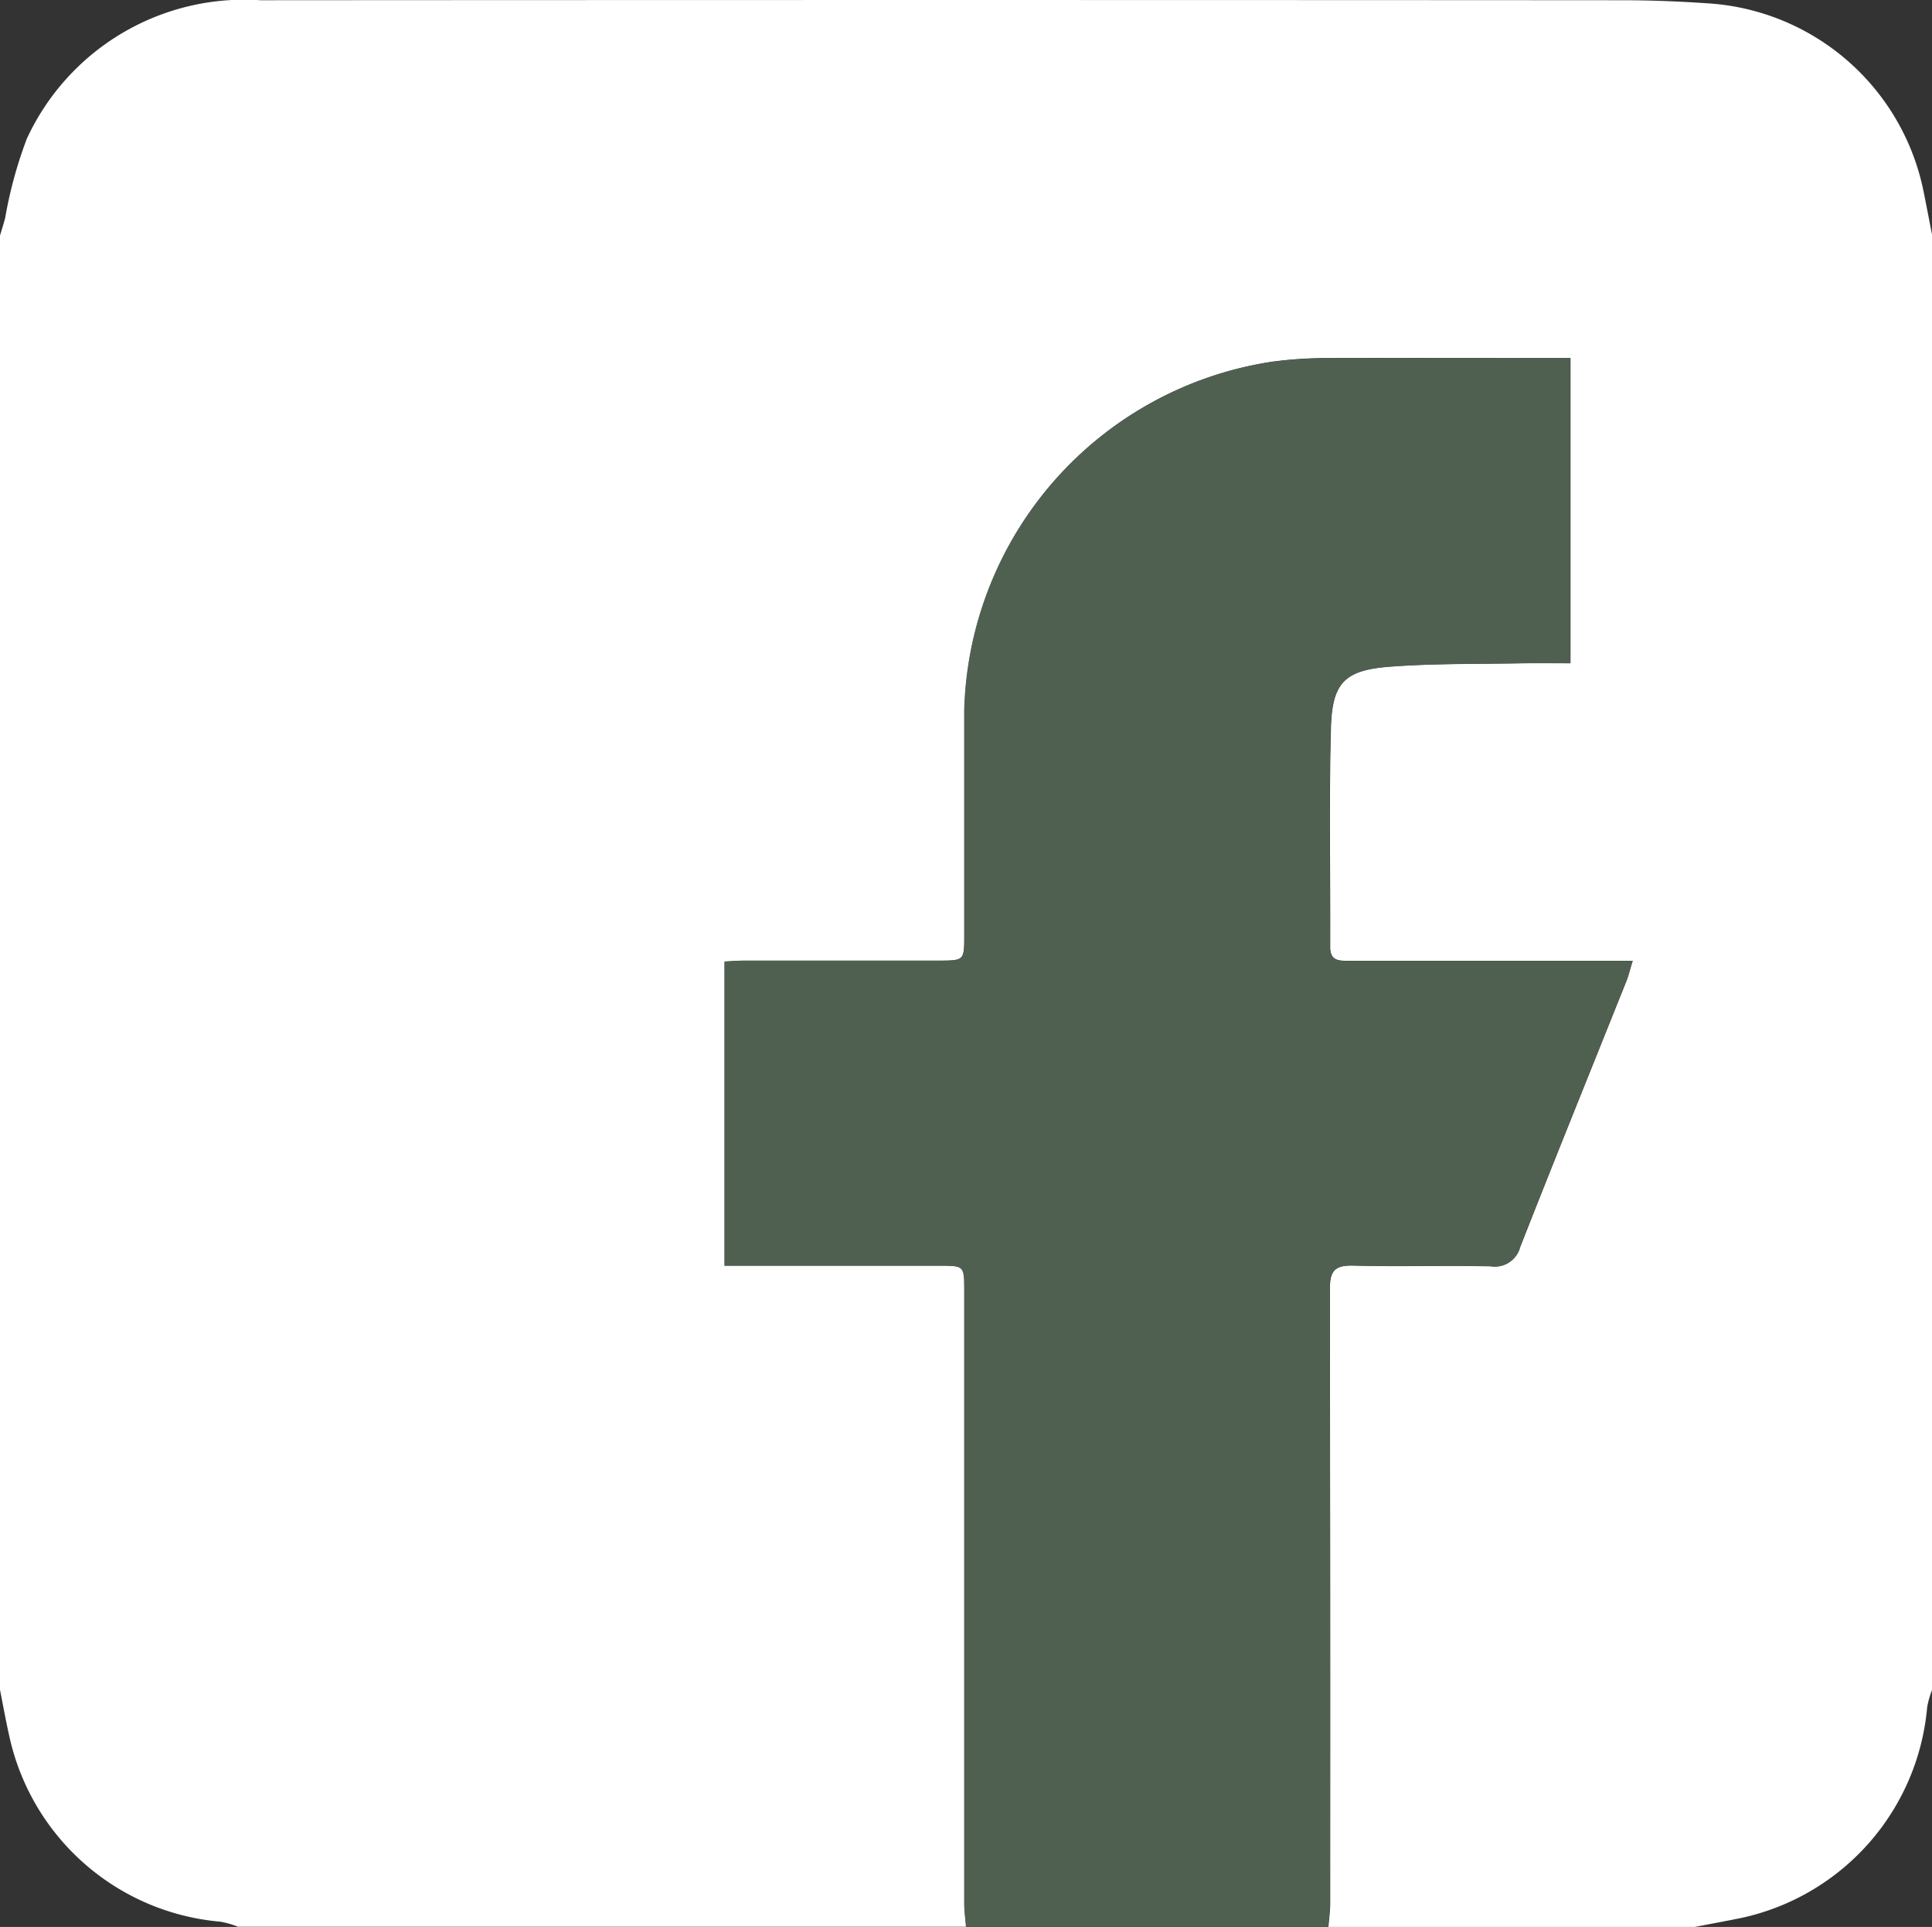
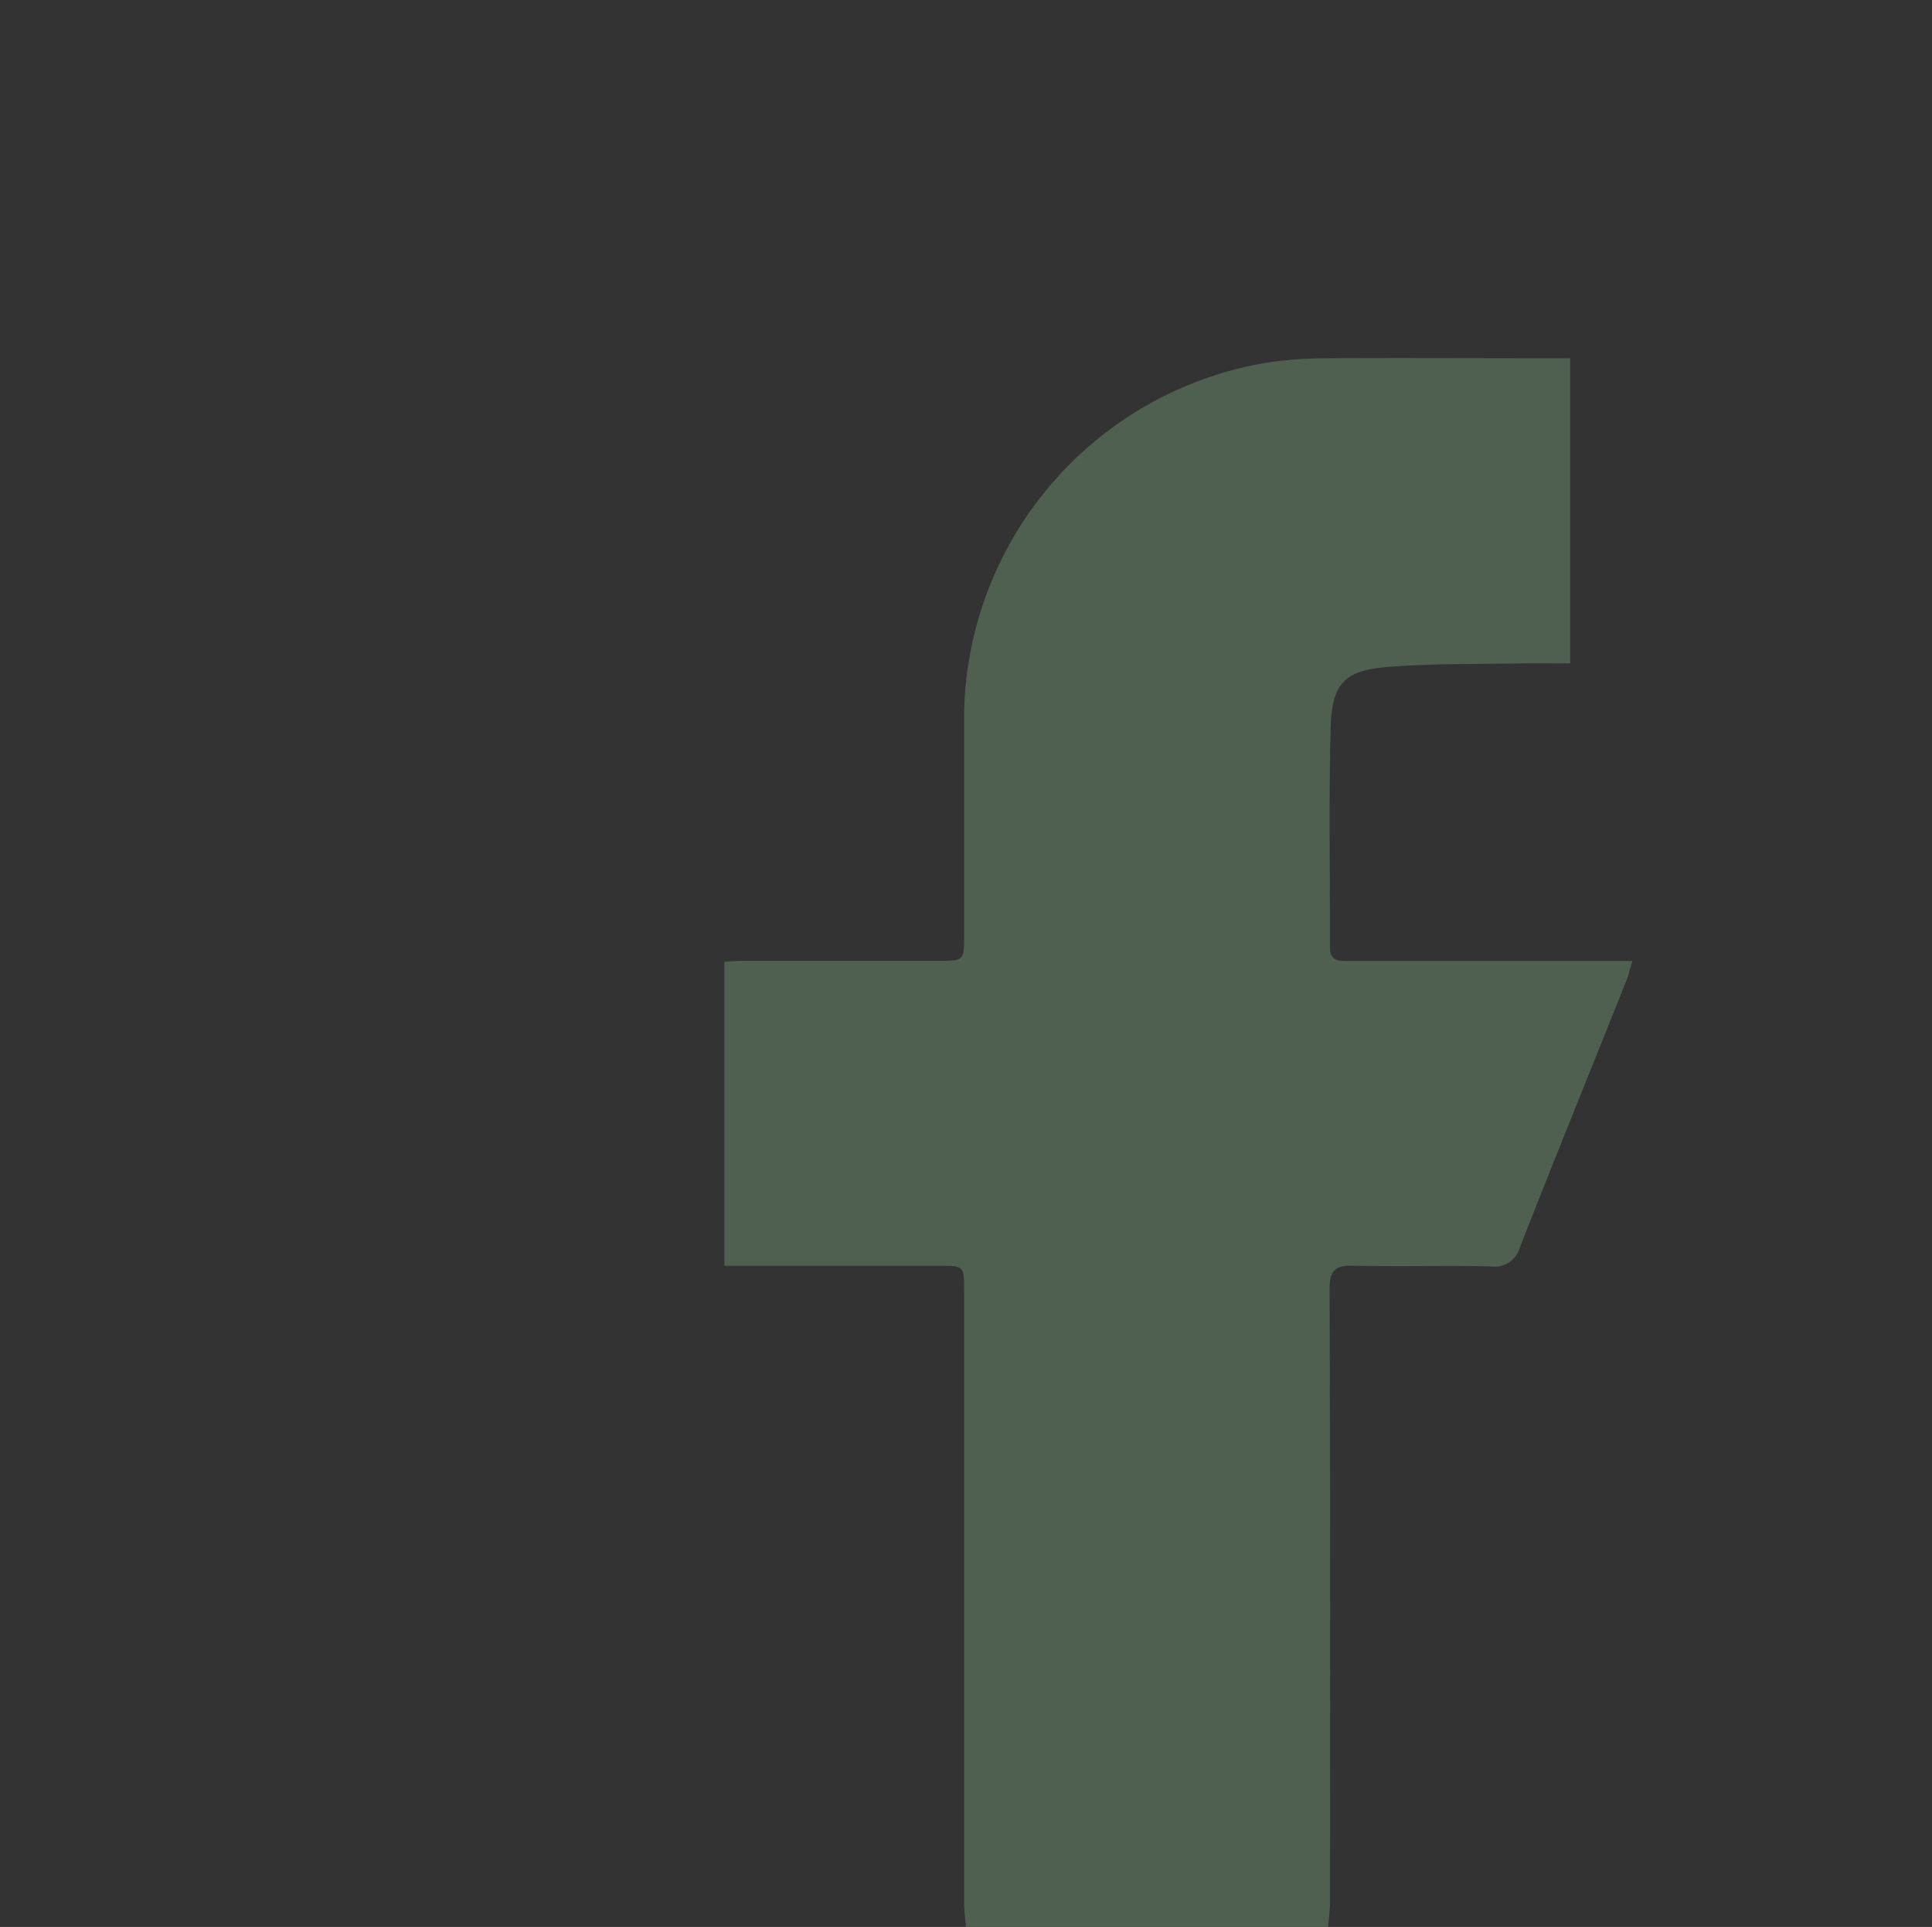
<svg xmlns="http://www.w3.org/2000/svg" width="47.927" height="47.791" viewBox="0 0 47.927 47.791">
  <rect x="0" y="0" width="47.927" height="47.791" fill="#333333" stroke="none" />
  <g id="Group_154" data-name="Group 154" transform="translate(-3632.039 -5753.593)">
-     <path id="Path_26948" data-name="Path 26948" d="M3632.039,5795.5v-36.064c.043-.145.089-.289.128-.436a10.727,10.727,0,0,1,.536-1.963,5.941,5.941,0,0,1,5.8-3.438q16.9-.011,33.792,0c.715,0,1.432.03,2.147.079a5.833,5.833,0,0,1,5.308,4.63c.077.375.147.751.221,1.127V5795.5a2.171,2.171,0,0,0-.125.435,5.875,5.875,0,0,1-4.6,5.224c-.39.08-.782.151-1.173.227h-9.08c.016-.2.044-.4.045-.6q0-7.614-.008-15.228c0-.451.131-.591.582-.579,1.138.029,2.278-.007,3.416.018a.646.646,0,0,0,.724-.477c.864-2.2,1.753-4.393,2.632-6.589.055-.139.09-.287.159-.509h-.619q-3.205,0-6.411,0c-.245,0-.477.013-.475-.343.006-1.806-.03-3.613.018-5.418.03-1.146.343-1.455,1.495-1.538,1.1-.079,2.211-.062,3.316-.083.37-.007.739,0,1.132,0v-7.567h-.577c-1.841,0-3.682-.005-5.522,0a10.468,10.468,0,0,0-1.3.09,8.981,8.981,0,0,0-7.636,8.665q0,2.78,0,5.559c0,.629,0,.63-.652.63q-2.388,0-4.774,0c-.179,0-.358.015-.521.022v7.543h5.328c.618,0,.619,0,.619.616q0,7.59,0,15.181c0,.2.029.4.044.6h-18.066a2.2,2.2,0,0,0-.436-.125,5.877,5.877,0,0,1-5.234-4.591C3632.186,5796.279,3632.114,5795.888,3632.039,5795.5Z" fill="#fff" />
    <path id="Path_26949" data-name="Path 26949" d="M3656,5801.384c-.015-.2-.044-.4-.044-.6q0-7.592,0-15.181c0-.616,0-.616-.619-.616h-5.328v-7.543c.163-.007.342-.022.521-.022q2.387,0,4.774,0c.651,0,.652,0,.652-.63q0-2.78,0-5.559a8.981,8.981,0,0,1,7.636-8.665,10.468,10.468,0,0,1,1.3-.09c1.84-.01,3.681,0,5.522,0h.577v7.567c-.393,0-.762-.006-1.132,0-1.1.021-2.214,0-3.316.083-1.152.083-1.465.392-1.495,1.538-.048,1.8-.012,3.612-.018,5.418,0,.356.23.343.475.343q3.205,0,6.411,0h.619c-.069.222-.1.37-.159.509-.879,2.2-1.768,4.388-2.632,6.589a.646.646,0,0,1-.724.477c-1.138-.025-2.278.011-3.416-.018-.451-.012-.583.128-.582.579q.023,7.614.008,15.228c0,.2-.029.4-.045.6Z" fill="#4f6051" />
  </g>
</svg>